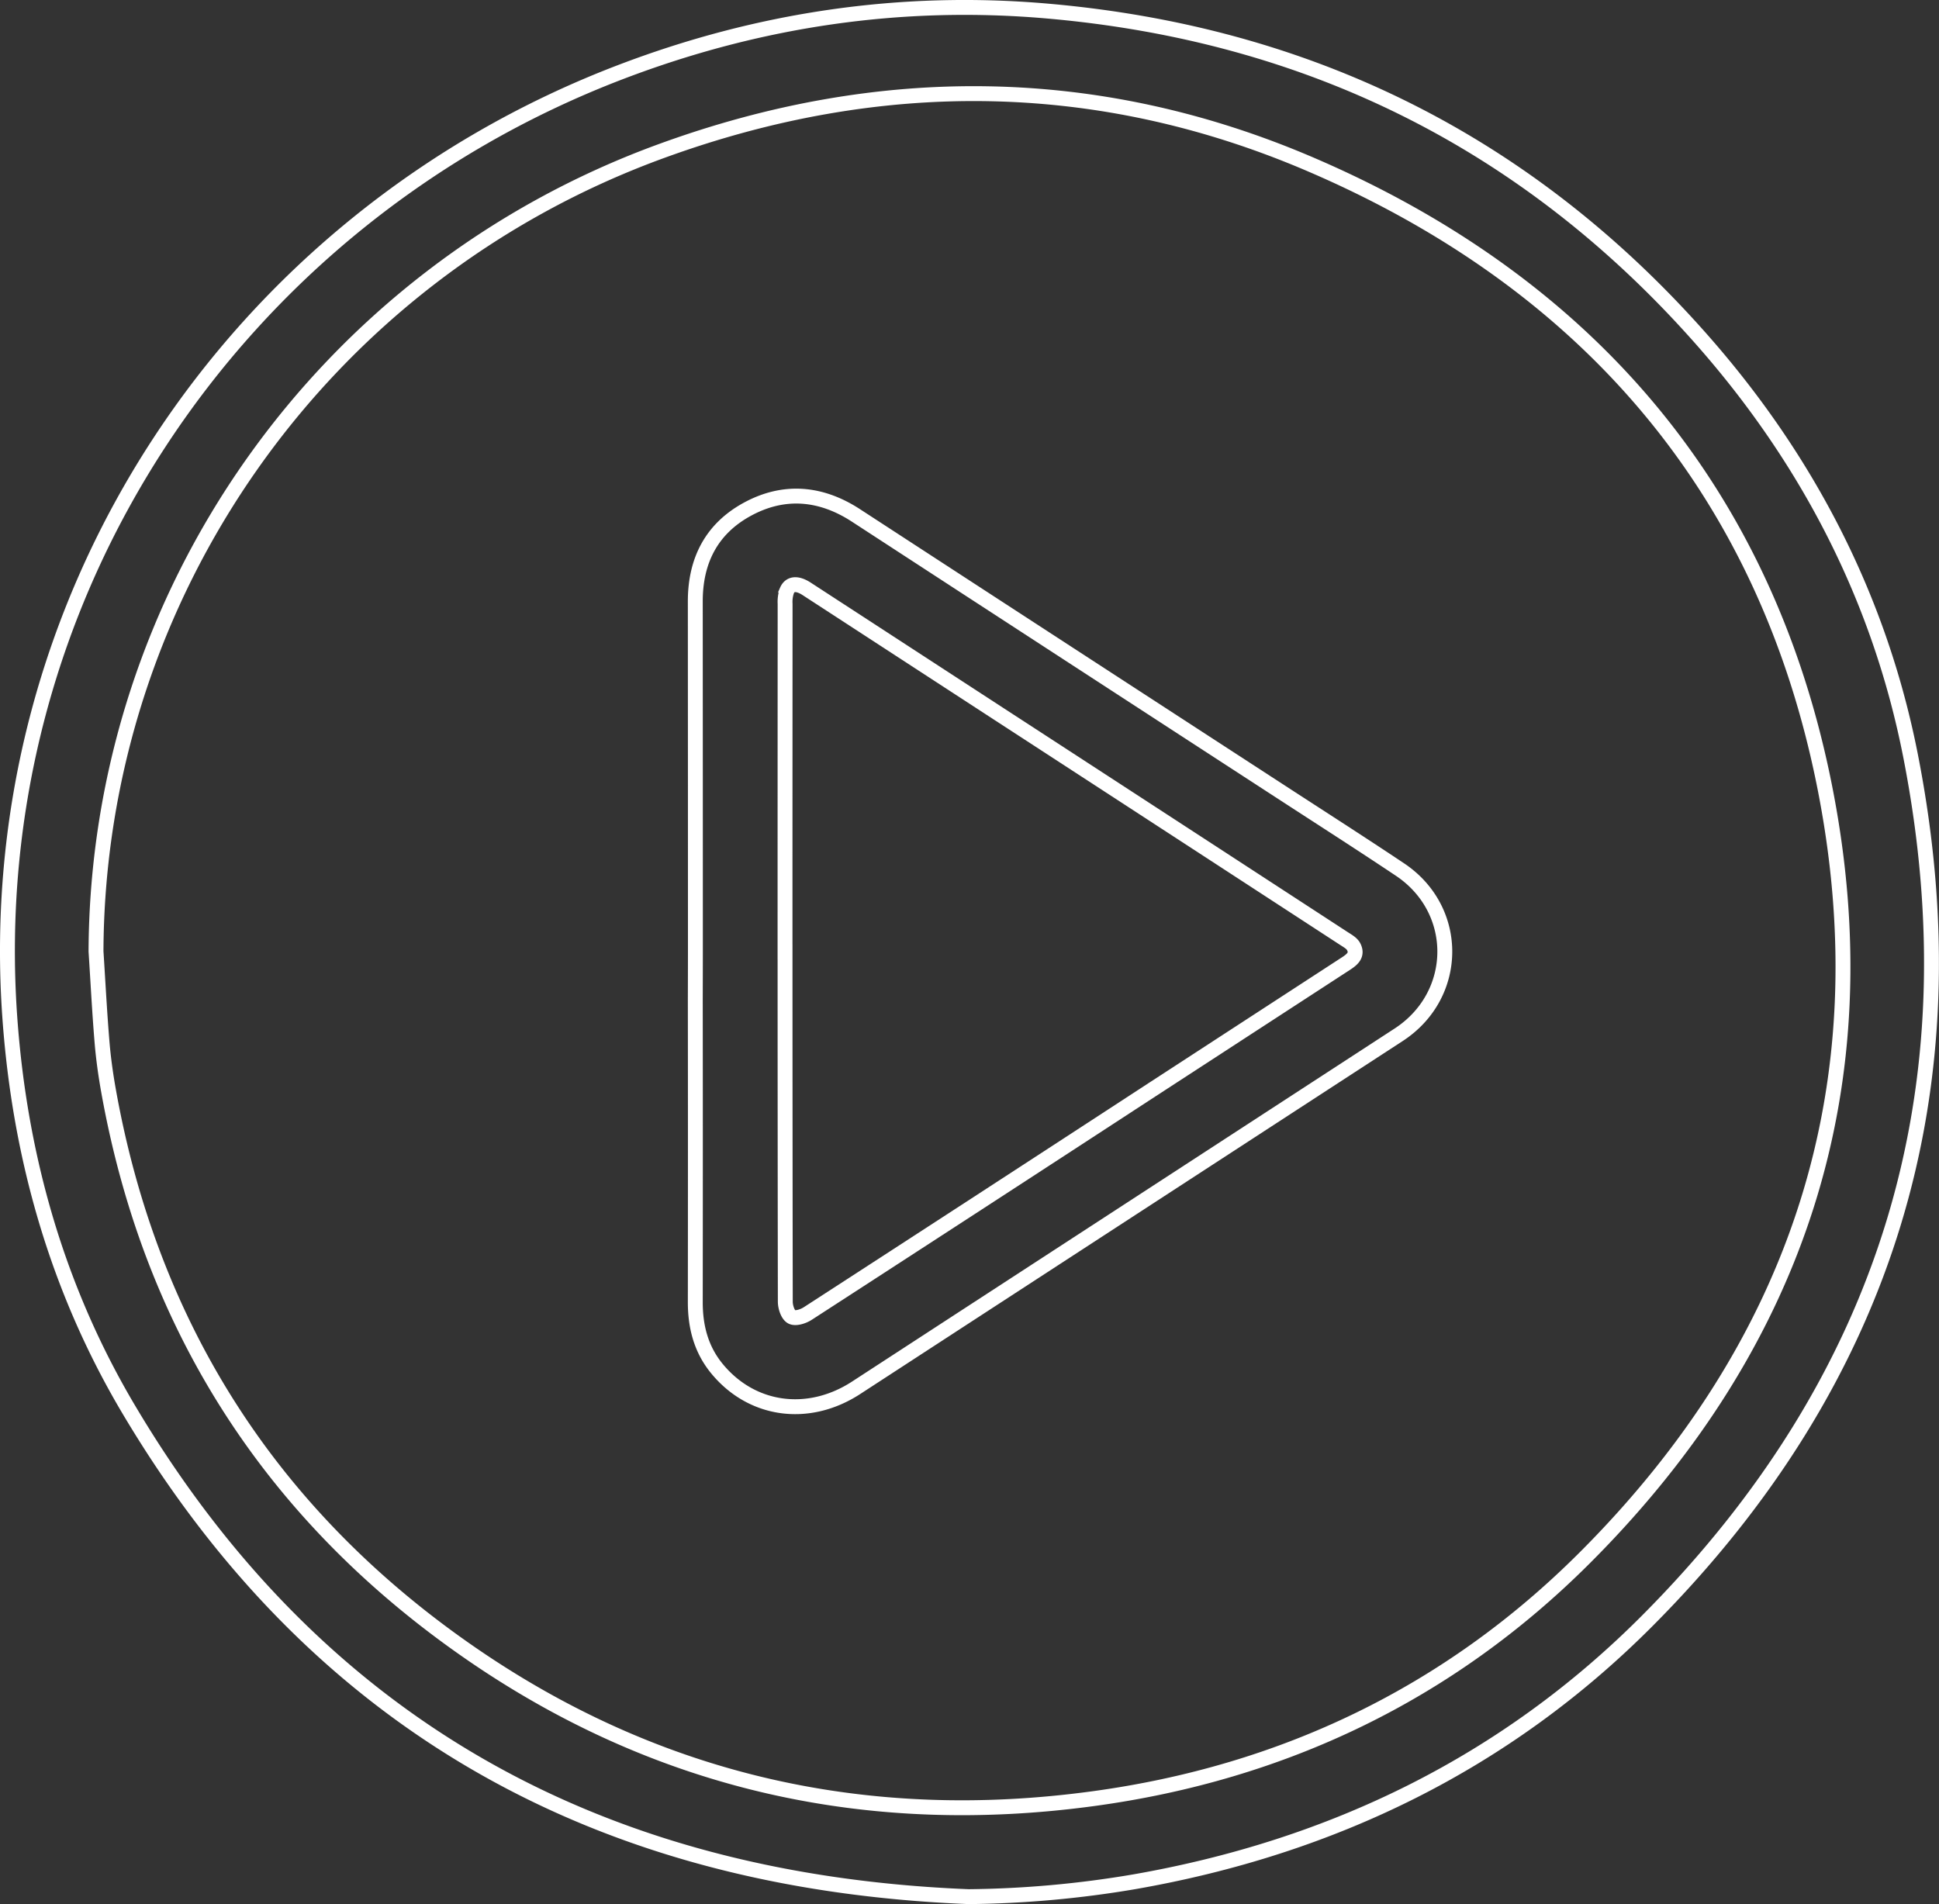
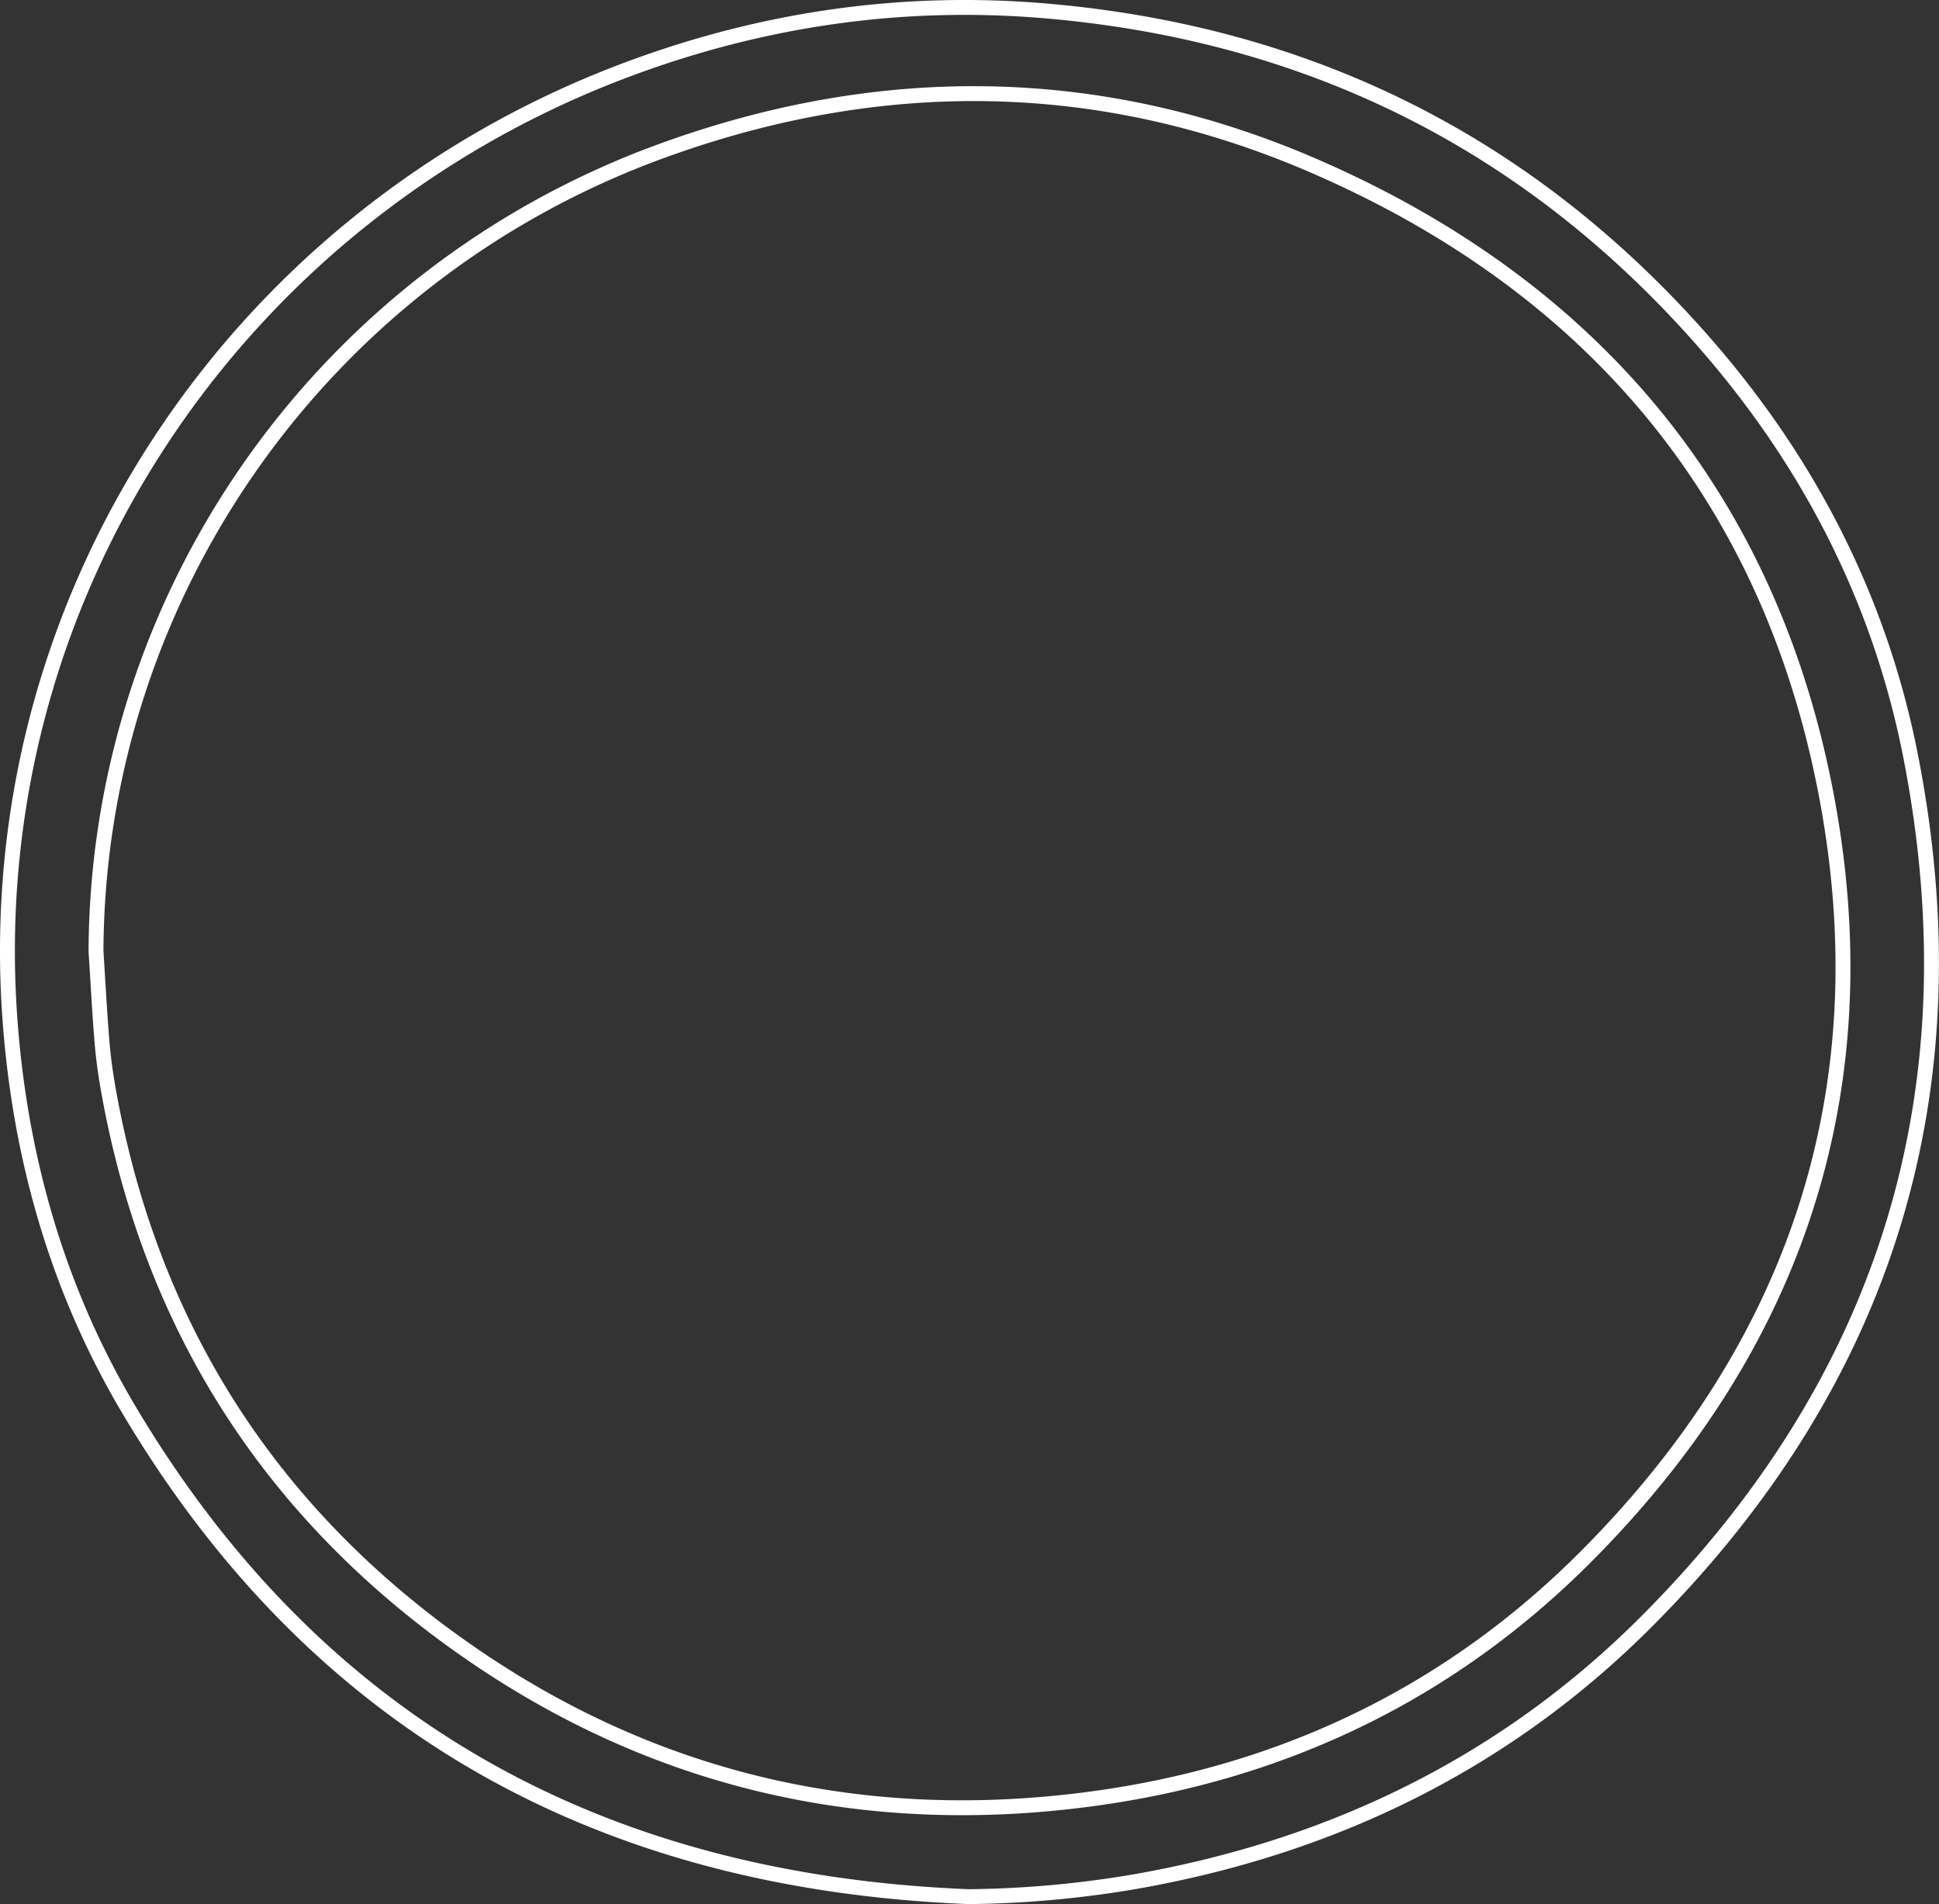
<svg xmlns="http://www.w3.org/2000/svg" viewBox="0 0 911.42 895.06">
  <rect x="0" y="0" width="911.42" height="895.06" fill="#333333" stroke="none" />
  <defs>
    <style>.cls-1{fill:none;stroke:#fff;stroke-miterlimit:10;stroke-width:7px;}</style>
  </defs>
  <title>Ресурс 12видео2</title>
  <g id="Слой_2" data-name="Слой 2">
    <g id="Слой_1-2" data-name="Слой 1">
      <path class="cls-1" d="M455.33,891.56c-171.82-6.86-306-79.36-394.88-229.12C27,606.05,9.36,544.17,4.64,478.67c-14.19-197,105.18-375.4,287.21-444.85C356.54,9.13,423.53-.81,492.41,5.21,615.23,15.93,718.34,67.1,800,159.73c49.76,56.43,83.56,121.72,98.06,195.59,30.83,157.12-11,293.37-123.8,406.61-66.54,66.81-148.17,106.4-241,122.62A491.17,491.17,0,0,1,455.33,891.56ZM45.13,447.19c.91,14.13,1.64,28.26,2.8,42.37.64,7.79,1.72,15.57,3.1,23.26C71.17,625.37,129,714.12,222.94,778.33c87.87,60,185.83,81.5,291.07,67.15,89-12.13,166.9-49.34,230.57-112.87C845.36,632.05,885.33,510.12,857.81,370.44,830.32,231,746.33,133.38,616.51,77.49,516.39,34.39,413.36,33.64,310.9,71,151.53,129.06,45.8,279.73,45.13,447.19Z" />
-       <path class="cls-1" d="M326.87,447.14q0-82.22-.05-164.44c0-19.4,7.8-34.4,24.87-43.53s34.28-7.53,50.61,3.09q99.63,64.88,199.32,129.65c18.84,12.26,37.78,24.37,56.47,36.86,28.38,19,27.93,59.06-.67,77.66q-127.5,82.95-255,165.93c-22.63,14.72-49.48,10.89-65.82-9.49-7.18-9-9.79-19.43-9.78-30.78q.09-71,0-142Q326.86,458.64,326.87,447.14Zm42.14.26q0,82.25.12,164.48c0,2.5,1.17,6.17,3,7.14s5.43-.2,7.53-1.56Q461,564.78,542.18,511.82q45.24-29.43,90.47-58.85c3.07-2,5.63-4.15,3.61-8-.85-1.61-2.87-2.71-4.52-3.78q-81-52.77-162.06-105.48l-90.46-58.87c-4.37-2.85-7.81-2.71-9.32.75a16.21,16.21,0,0,0-.86,6.32Q369,365.66,369,447.4Z" />
    </g>
  </g>
</svg>